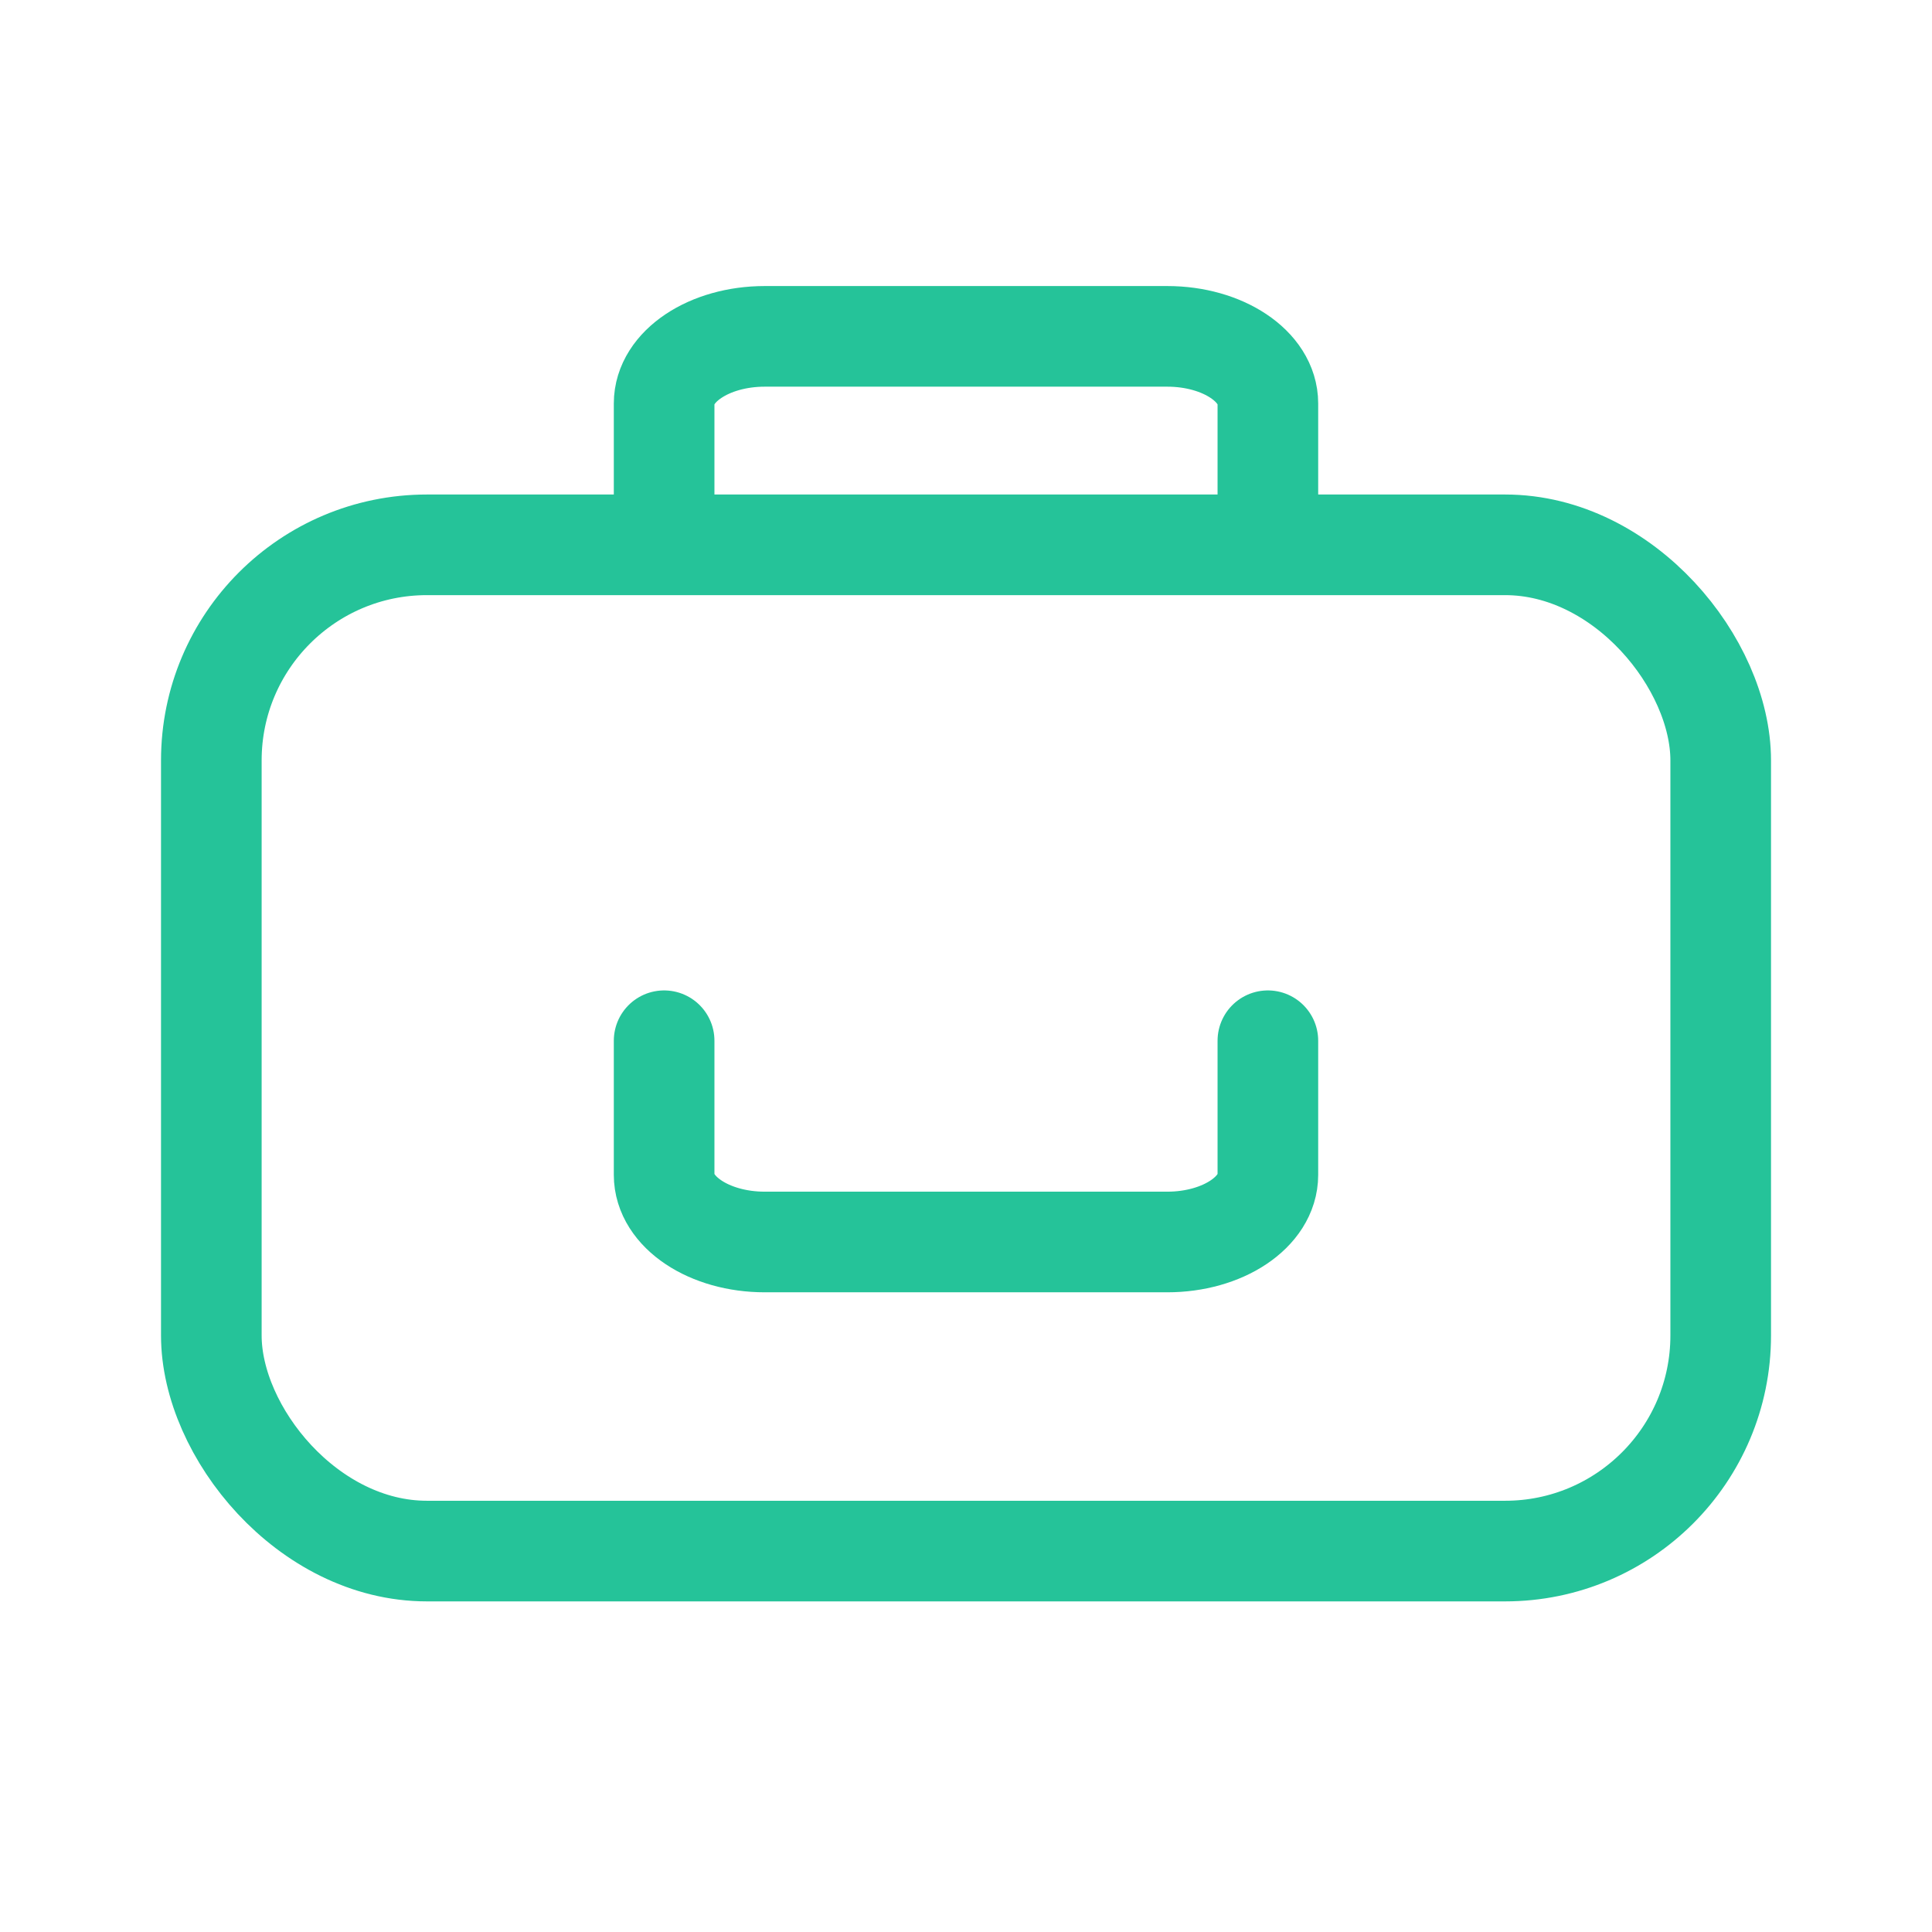
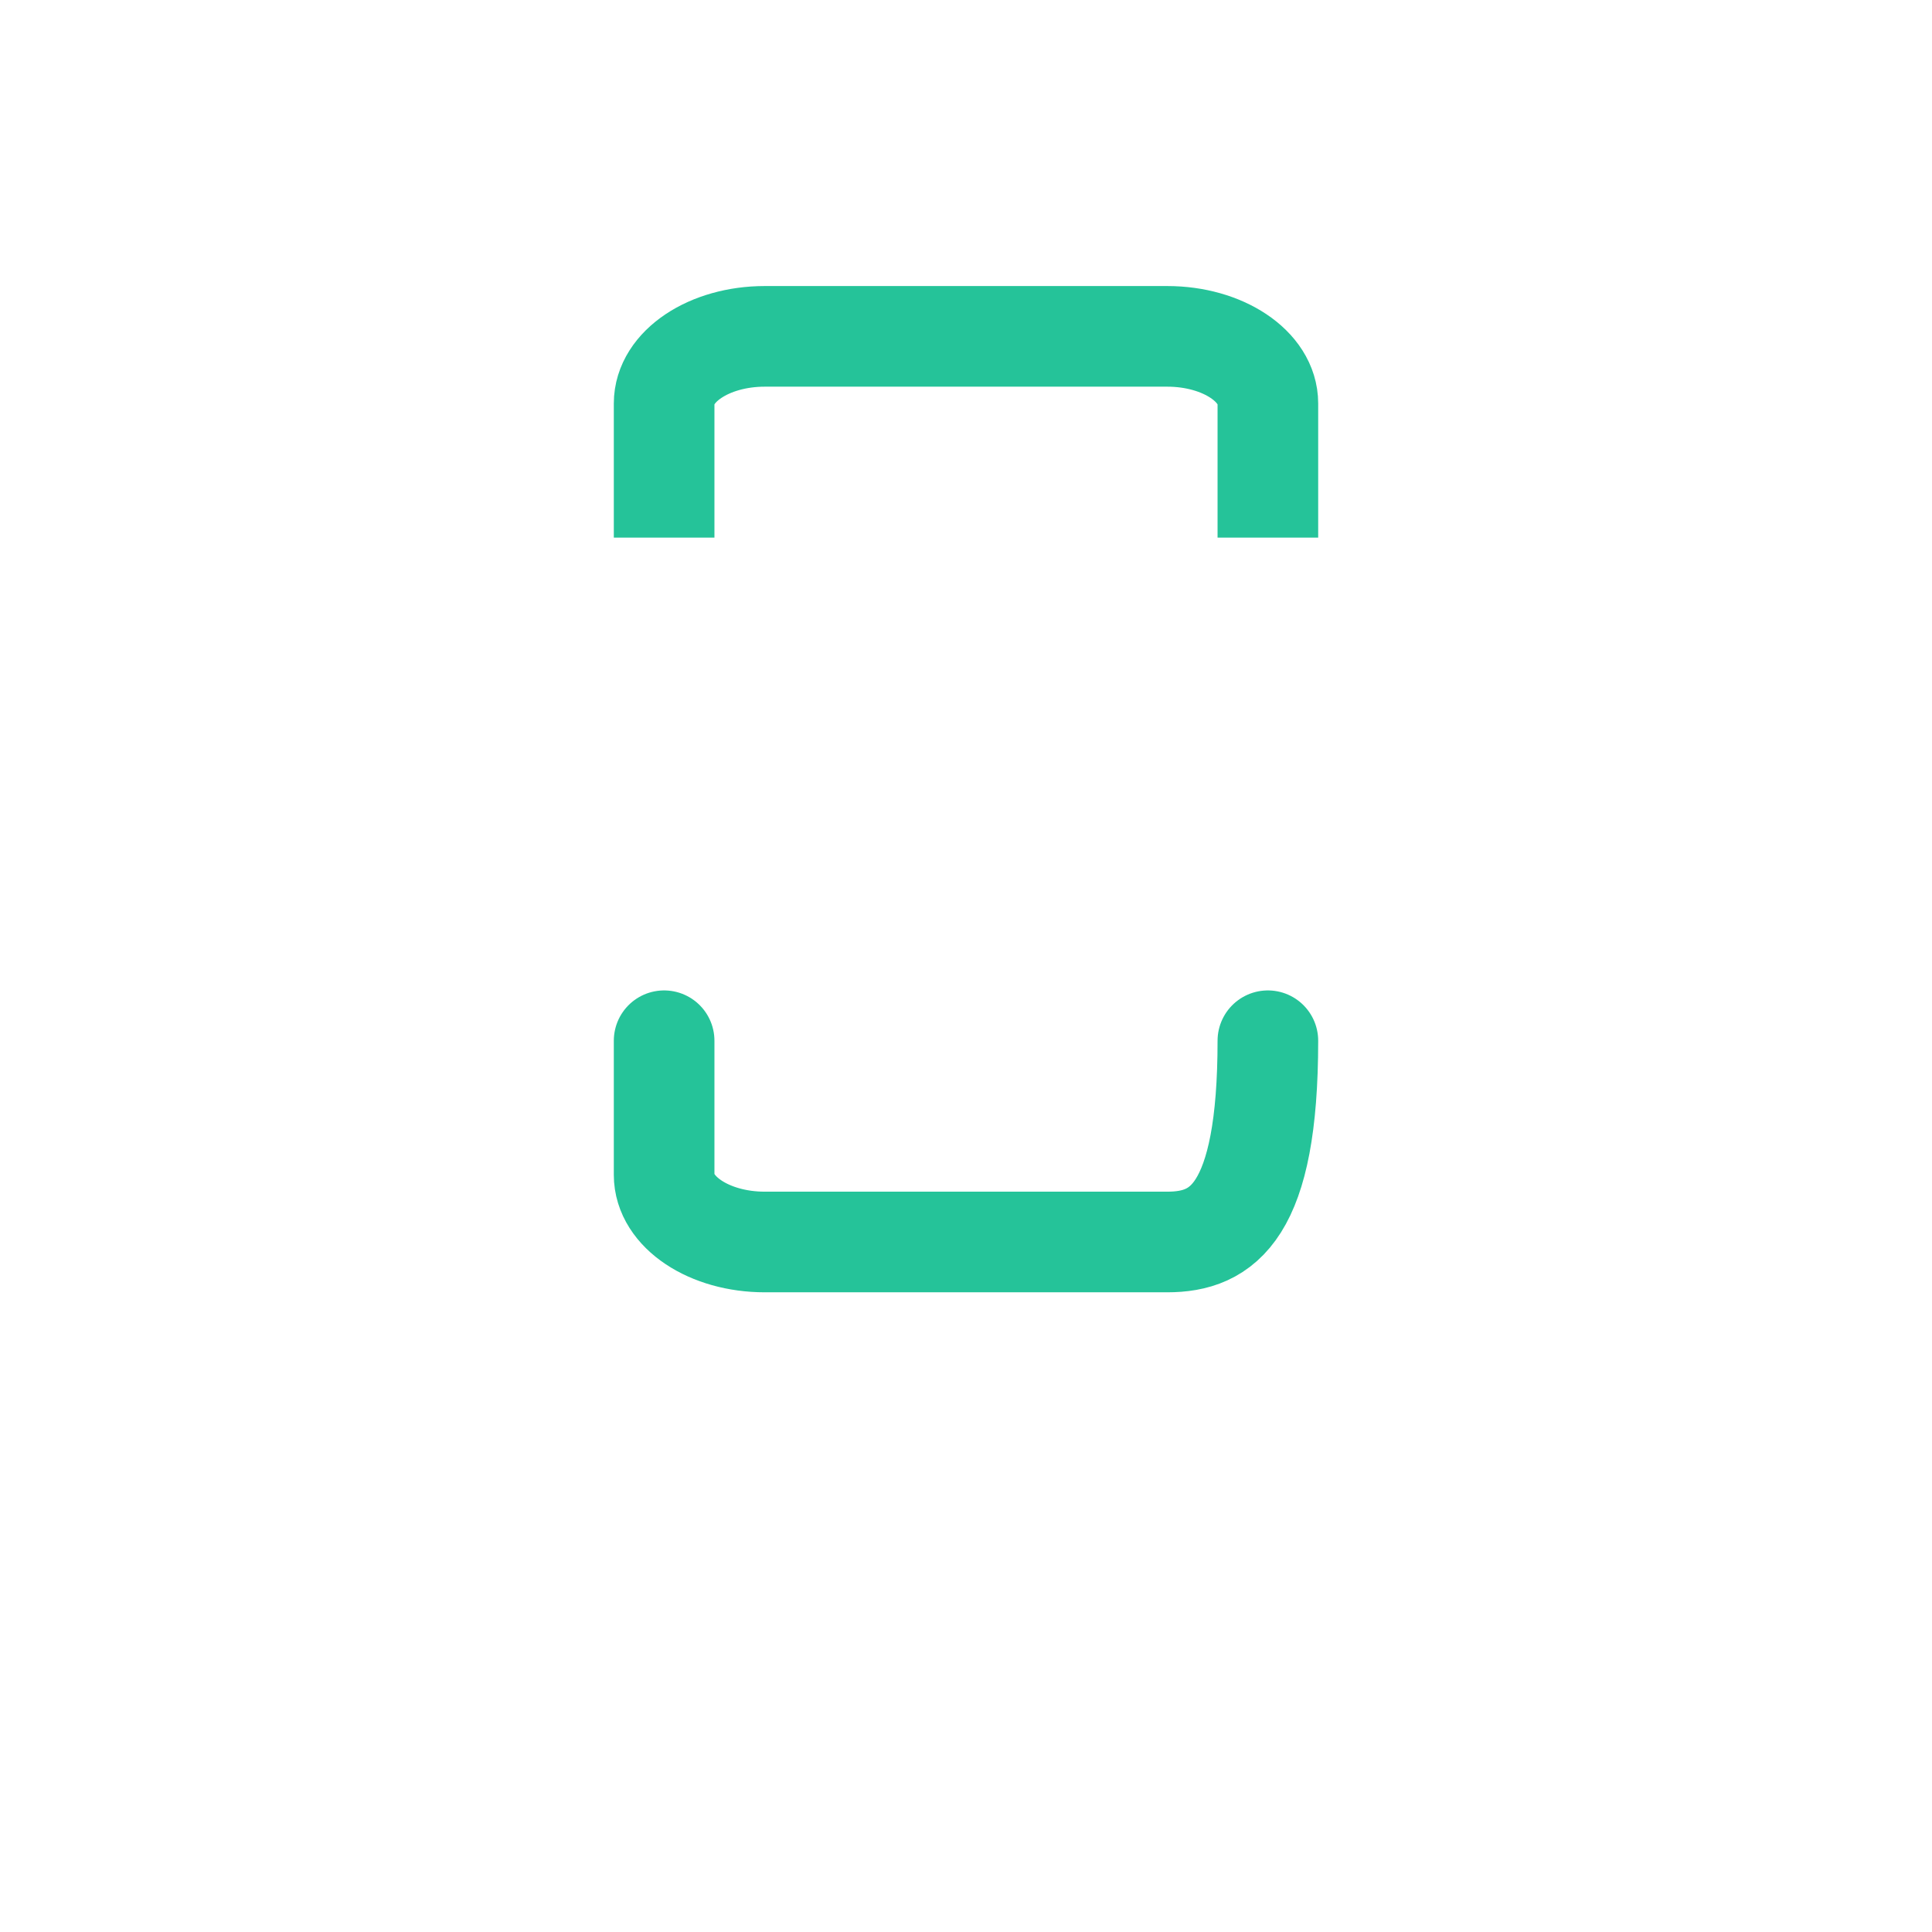
<svg xmlns="http://www.w3.org/2000/svg" width="60" height="60" viewBox="0 0 60 60">
  <g fill="none" stroke="#25C399" stroke-width="3.125" transform="translate(5 10)">
-     <rect width="46.875" height="31.25" x="1.563" y="6.92" rx="6.696" />
-     <path stroke-linecap="round" stroke-linejoin="round" d="M34.375,22.321 L34.375,26.488 C34.375,27.639 32.976,28.571 31.25,28.571 L18.75,28.571 C17.024,28.571 15.625,27.639 15.625,26.488 L15.625,22.321" />
+     <path stroke-linecap="round" stroke-linejoin="round" d="M34.375,22.321 C34.375,27.639 32.976,28.571 31.25,28.571 L18.75,28.571 C17.024,28.571 15.625,27.639 15.625,26.488 L15.625,22.321" />
    <path stroke-linejoin="round" d="M34.375,0.446 L34.375,4.613 C34.375,5.764 32.976,6.696 31.25,6.696 L18.75,6.696 C17.024,6.696 15.625,5.764 15.625,4.613 L15.625,0.446" transform="rotate(-180 25 3.571)" />
  </g>
</svg>